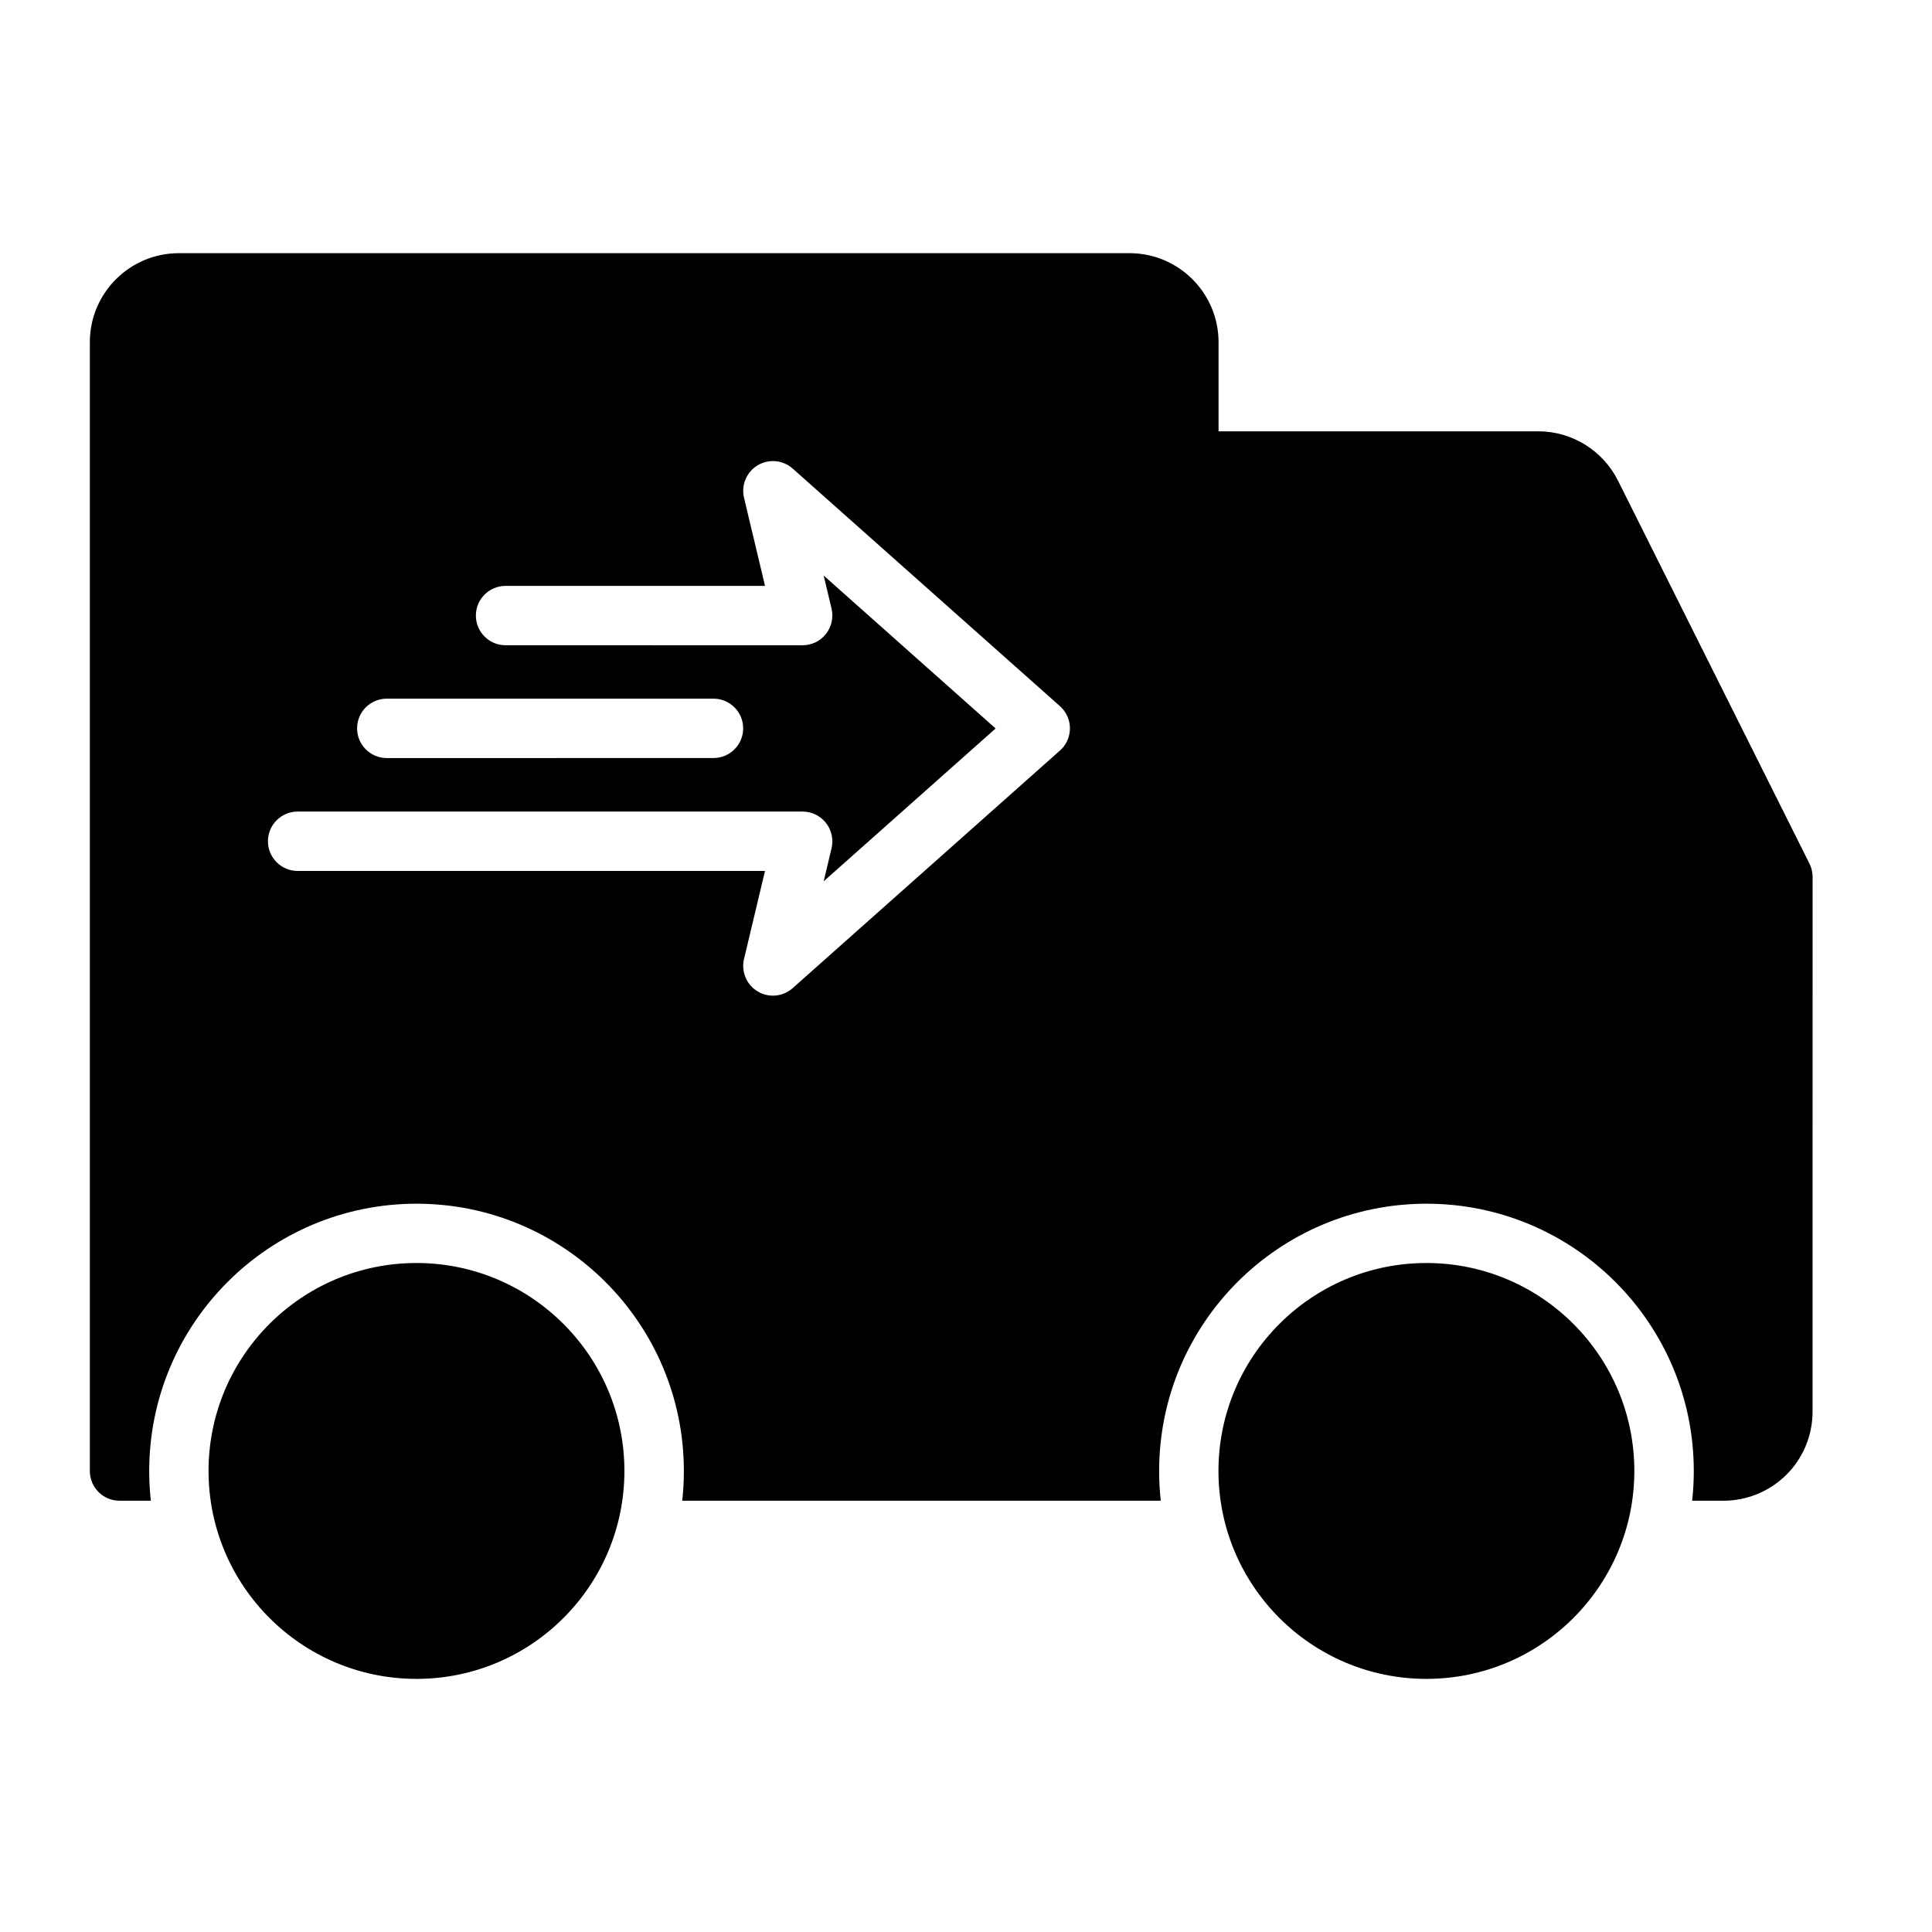
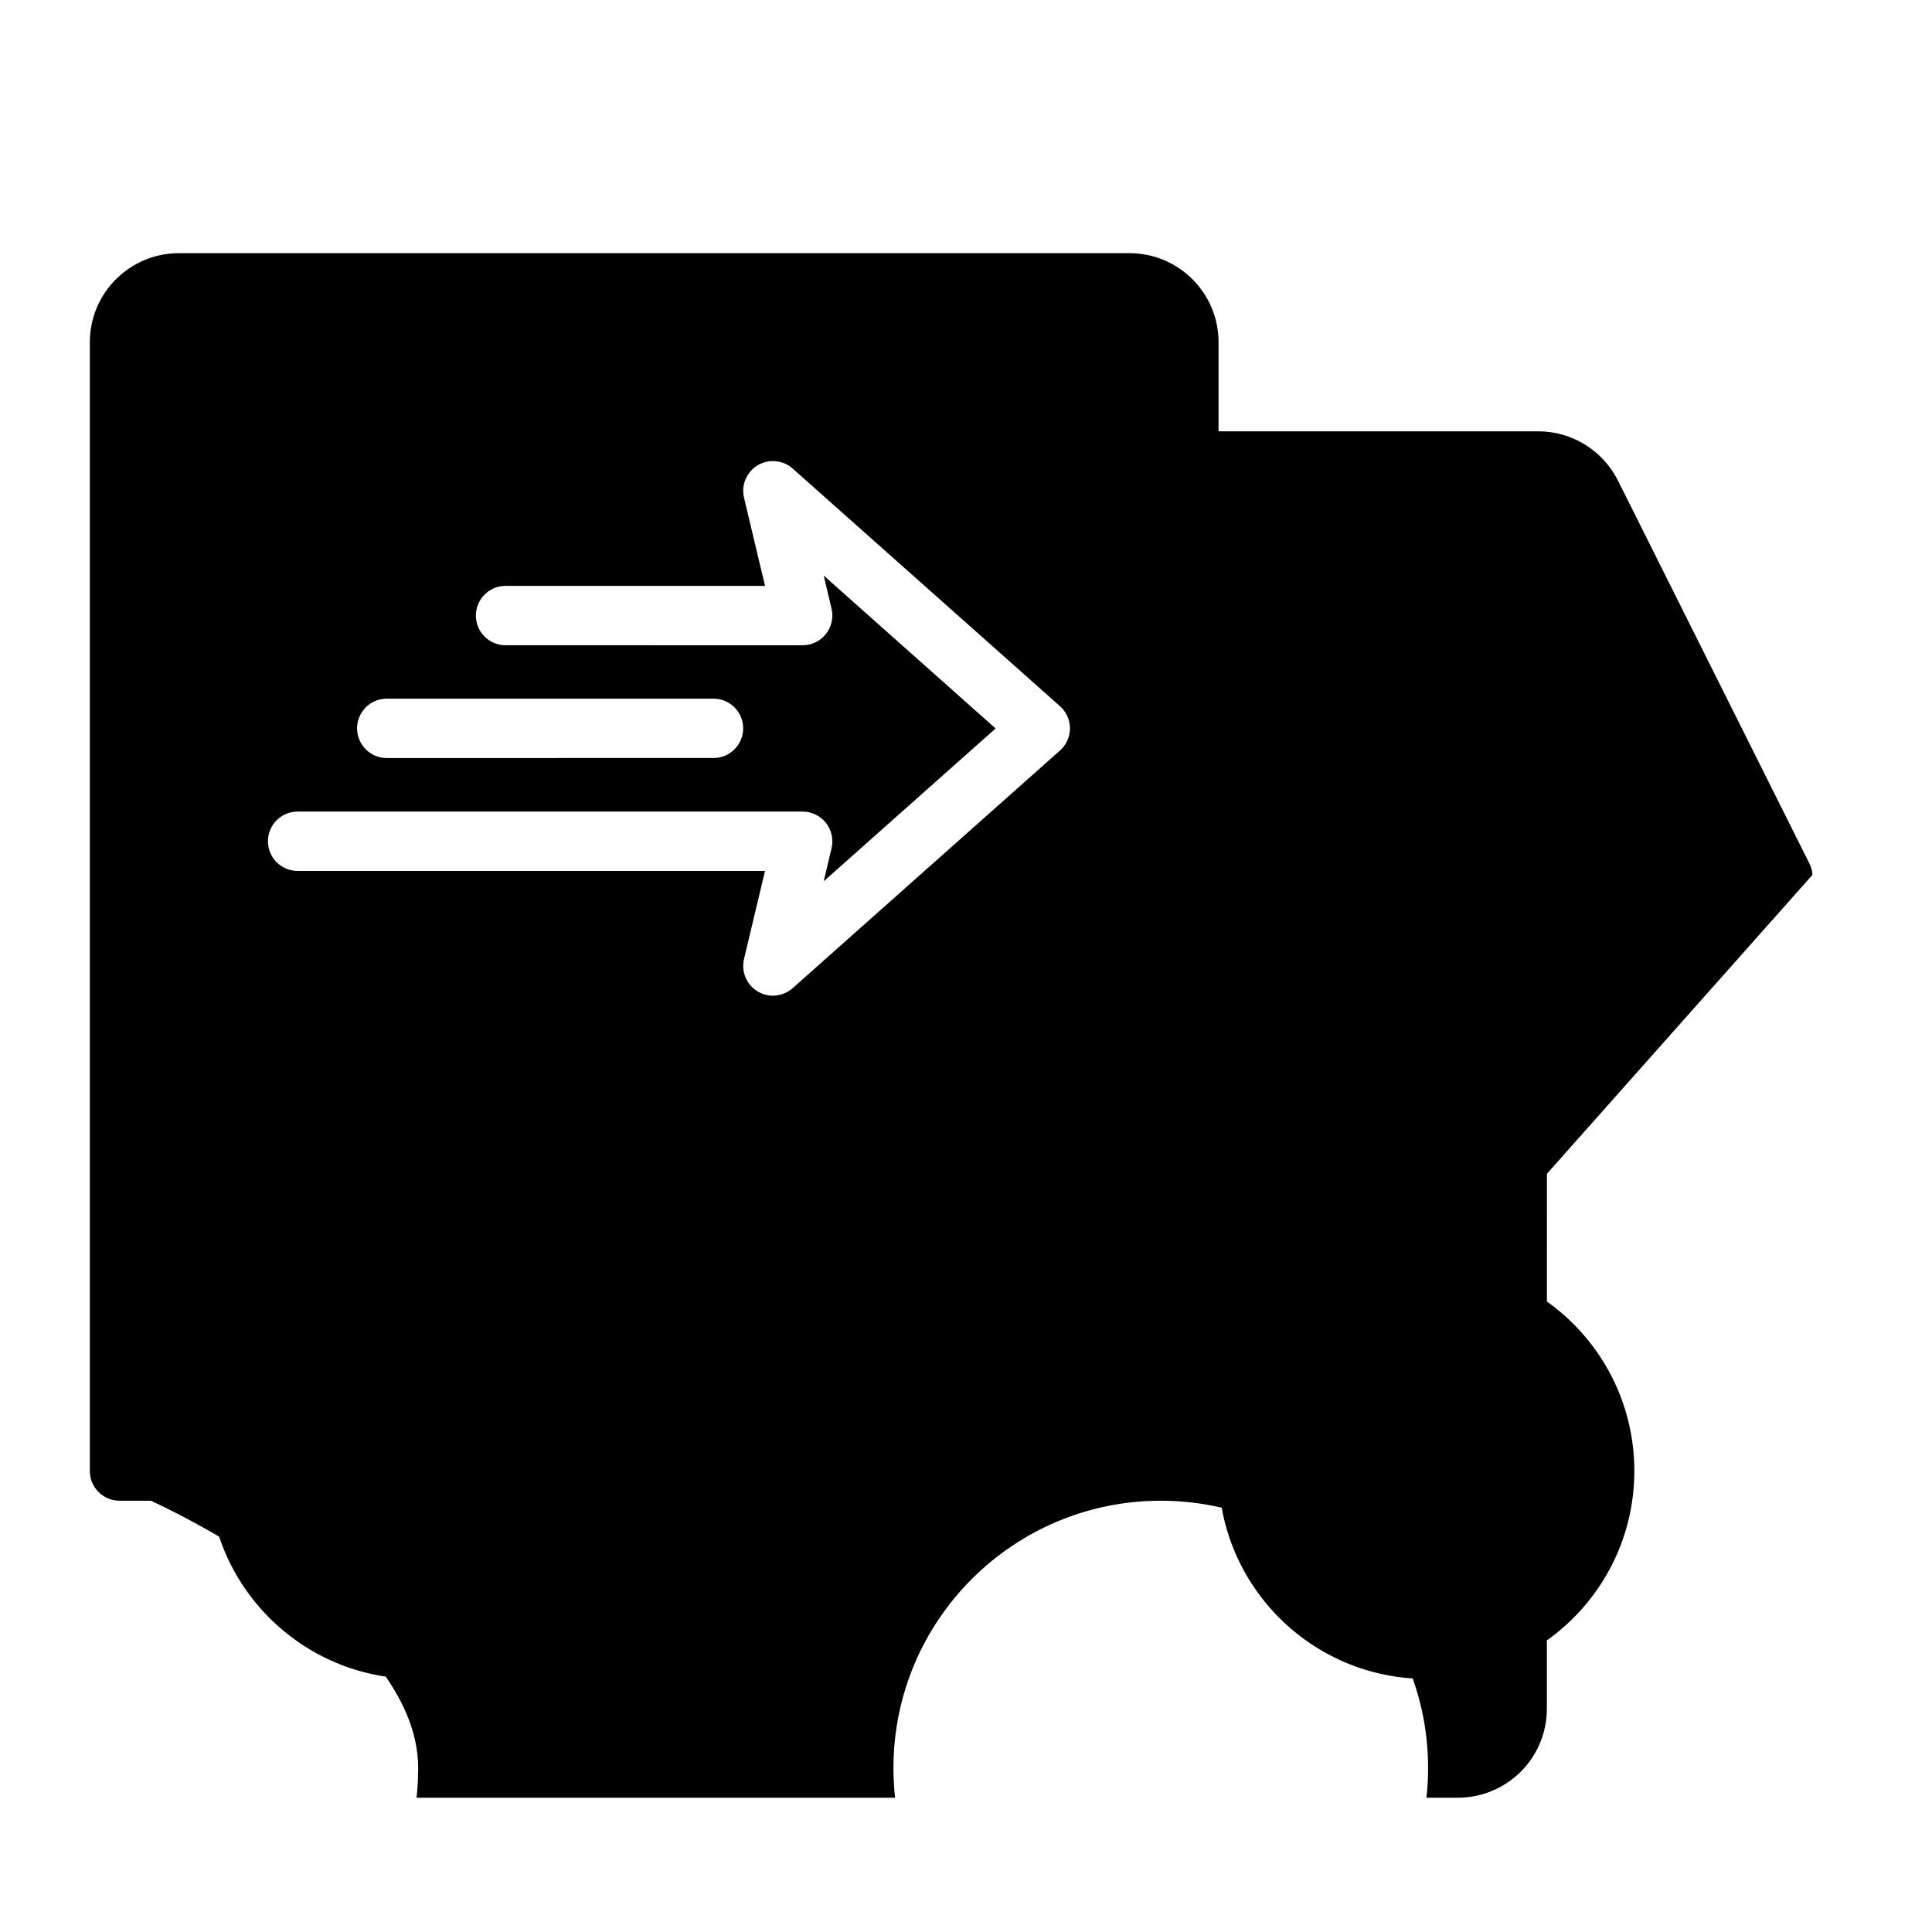
<svg xmlns="http://www.w3.org/2000/svg" fill="#000000" width="800px" height="800px" version="1.1" viewBox="144 144 512 512">
-   <path d="m254.73 478.71h-0.359c-30.422 0-55.105 24.688-55.105 55.105 0 30.422 24.688 55.105 55.105 55.105h0.359c30.254-0.191 54.746-24.805 54.746-55.105 0-30.297-24.52-54.91-54.746-55.105zm267.64 0h-0.359c-30.422 0-55.105 24.688-55.105 55.105 0 30.422 24.688 55.105 55.105 55.105h0.359c30.254-0.191 54.746-24.805 54.746-55.105 0.004-30.297-24.492-54.91-54.746-55.105zm101.96-102.87c-0.07-1.105-0.383-2.16-0.863-3.094l-50.691-101.39c-4.008-7.988-12.188-13.051-21.113-13.051h-84.734v-23.605c0-13.051-10.578-23.605-23.605-23.605h-251.91c-13.051 0-23.605 10.578-23.605 23.605v299.14c0 4.344 3.527 7.867 7.867 7.867h8.301c-0.289-2.59-0.434-5.207-0.434-7.867 0-39.105 31.738-70.844 70.844-70.844s70.844 31.738 70.844 70.844c0 2.664-0.145 5.277-0.434 7.867h126.82c-0.289-2.59-0.434-5.207-0.434-7.867 0-39.105 31.738-70.844 70.844-70.844s70.844 31.738 70.844 70.844c0 2.664-0.145 5.277-0.434 7.867h8.301c6.262 0 12.285-2.496 16.699-6.91 4.438-4.414 6.91-10.438 6.91-16.699l0.012-141.74zm-377.83-46.688h86.582c4.344 0 7.867 3.527 7.867 7.867 0 4.344-3.527 7.867-7.867 7.867l-86.582 0.004c-4.344 0-7.867-3.527-7.867-7.867 0-4.344 3.5-7.871 7.867-7.871zm178.4 13.746-70.844 62.977c-2.566 2.277-6.332 2.641-9.262 0.863-2.949-1.75-4.414-5.231-3.621-8.59l5.562-23.34h-123.86c-4.344 0-7.867-3.527-7.867-7.867 0-4.344 3.527-7.867 7.867-7.867h133.82c2.398 0 4.68 1.105 6.191 3 1.488 1.895 2.039 4.367 1.488 6.719l-2.086 8.758 45.559-40.496-45.562-40.527 2.086 8.758c0.551 2.352 0 4.82-1.488 6.719-1.488 1.895-3.766 3-6.191 3l-78.711-0.004c-4.344 0-7.867-3.527-7.867-7.867 0-4.344 3.527-7.867 7.867-7.867l68.758-0.004-5.566-23.367c-0.793-3.336 0.672-6.812 3.621-8.59 2.949-1.75 6.695-1.414 9.262 0.863l70.848 62.977c1.68 1.488 2.641 3.621 2.641 5.879-0.004 2.254-0.961 4.391-2.641 5.875z" />
+   <path d="m254.73 478.71h-0.359c-30.422 0-55.105 24.688-55.105 55.105 0 30.422 24.688 55.105 55.105 55.105h0.359c30.254-0.191 54.746-24.805 54.746-55.105 0-30.297-24.52-54.91-54.746-55.105zm267.64 0h-0.359c-30.422 0-55.105 24.688-55.105 55.105 0 30.422 24.688 55.105 55.105 55.105h0.359c30.254-0.191 54.746-24.805 54.746-55.105 0.004-30.297-24.492-54.91-54.746-55.105zm101.96-102.87c-0.07-1.105-0.383-2.16-0.863-3.094l-50.691-101.39c-4.008-7.988-12.188-13.051-21.113-13.051h-84.734v-23.605c0-13.051-10.578-23.605-23.605-23.605h-251.91c-13.051 0-23.605 10.578-23.605 23.605v299.14c0 4.344 3.527 7.867 7.867 7.867h8.301s70.844 31.738 70.844 70.844c0 2.664-0.145 5.277-0.434 7.867h126.82c-0.289-2.59-0.434-5.207-0.434-7.867 0-39.105 31.738-70.844 70.844-70.844s70.844 31.738 70.844 70.844c0 2.664-0.145 5.277-0.434 7.867h8.301c6.262 0 12.285-2.496 16.699-6.91 4.438-4.414 6.91-10.438 6.91-16.699l0.012-141.74zm-377.83-46.688h86.582c4.344 0 7.867 3.527 7.867 7.867 0 4.344-3.527 7.867-7.867 7.867l-86.582 0.004c-4.344 0-7.867-3.527-7.867-7.867 0-4.344 3.5-7.871 7.867-7.871zm178.4 13.746-70.844 62.977c-2.566 2.277-6.332 2.641-9.262 0.863-2.949-1.75-4.414-5.231-3.621-8.59l5.562-23.34h-123.86c-4.344 0-7.867-3.527-7.867-7.867 0-4.344 3.527-7.867 7.867-7.867h133.82c2.398 0 4.68 1.105 6.191 3 1.488 1.895 2.039 4.367 1.488 6.719l-2.086 8.758 45.559-40.496-45.562-40.527 2.086 8.758c0.551 2.352 0 4.82-1.488 6.719-1.488 1.895-3.766 3-6.191 3l-78.711-0.004c-4.344 0-7.867-3.527-7.867-7.867 0-4.344 3.527-7.867 7.867-7.867l68.758-0.004-5.566-23.367c-0.793-3.336 0.672-6.812 3.621-8.59 2.949-1.75 6.695-1.414 9.262 0.863l70.848 62.977c1.68 1.488 2.641 3.621 2.641 5.879-0.004 2.254-0.961 4.391-2.641 5.875z" />
</svg>